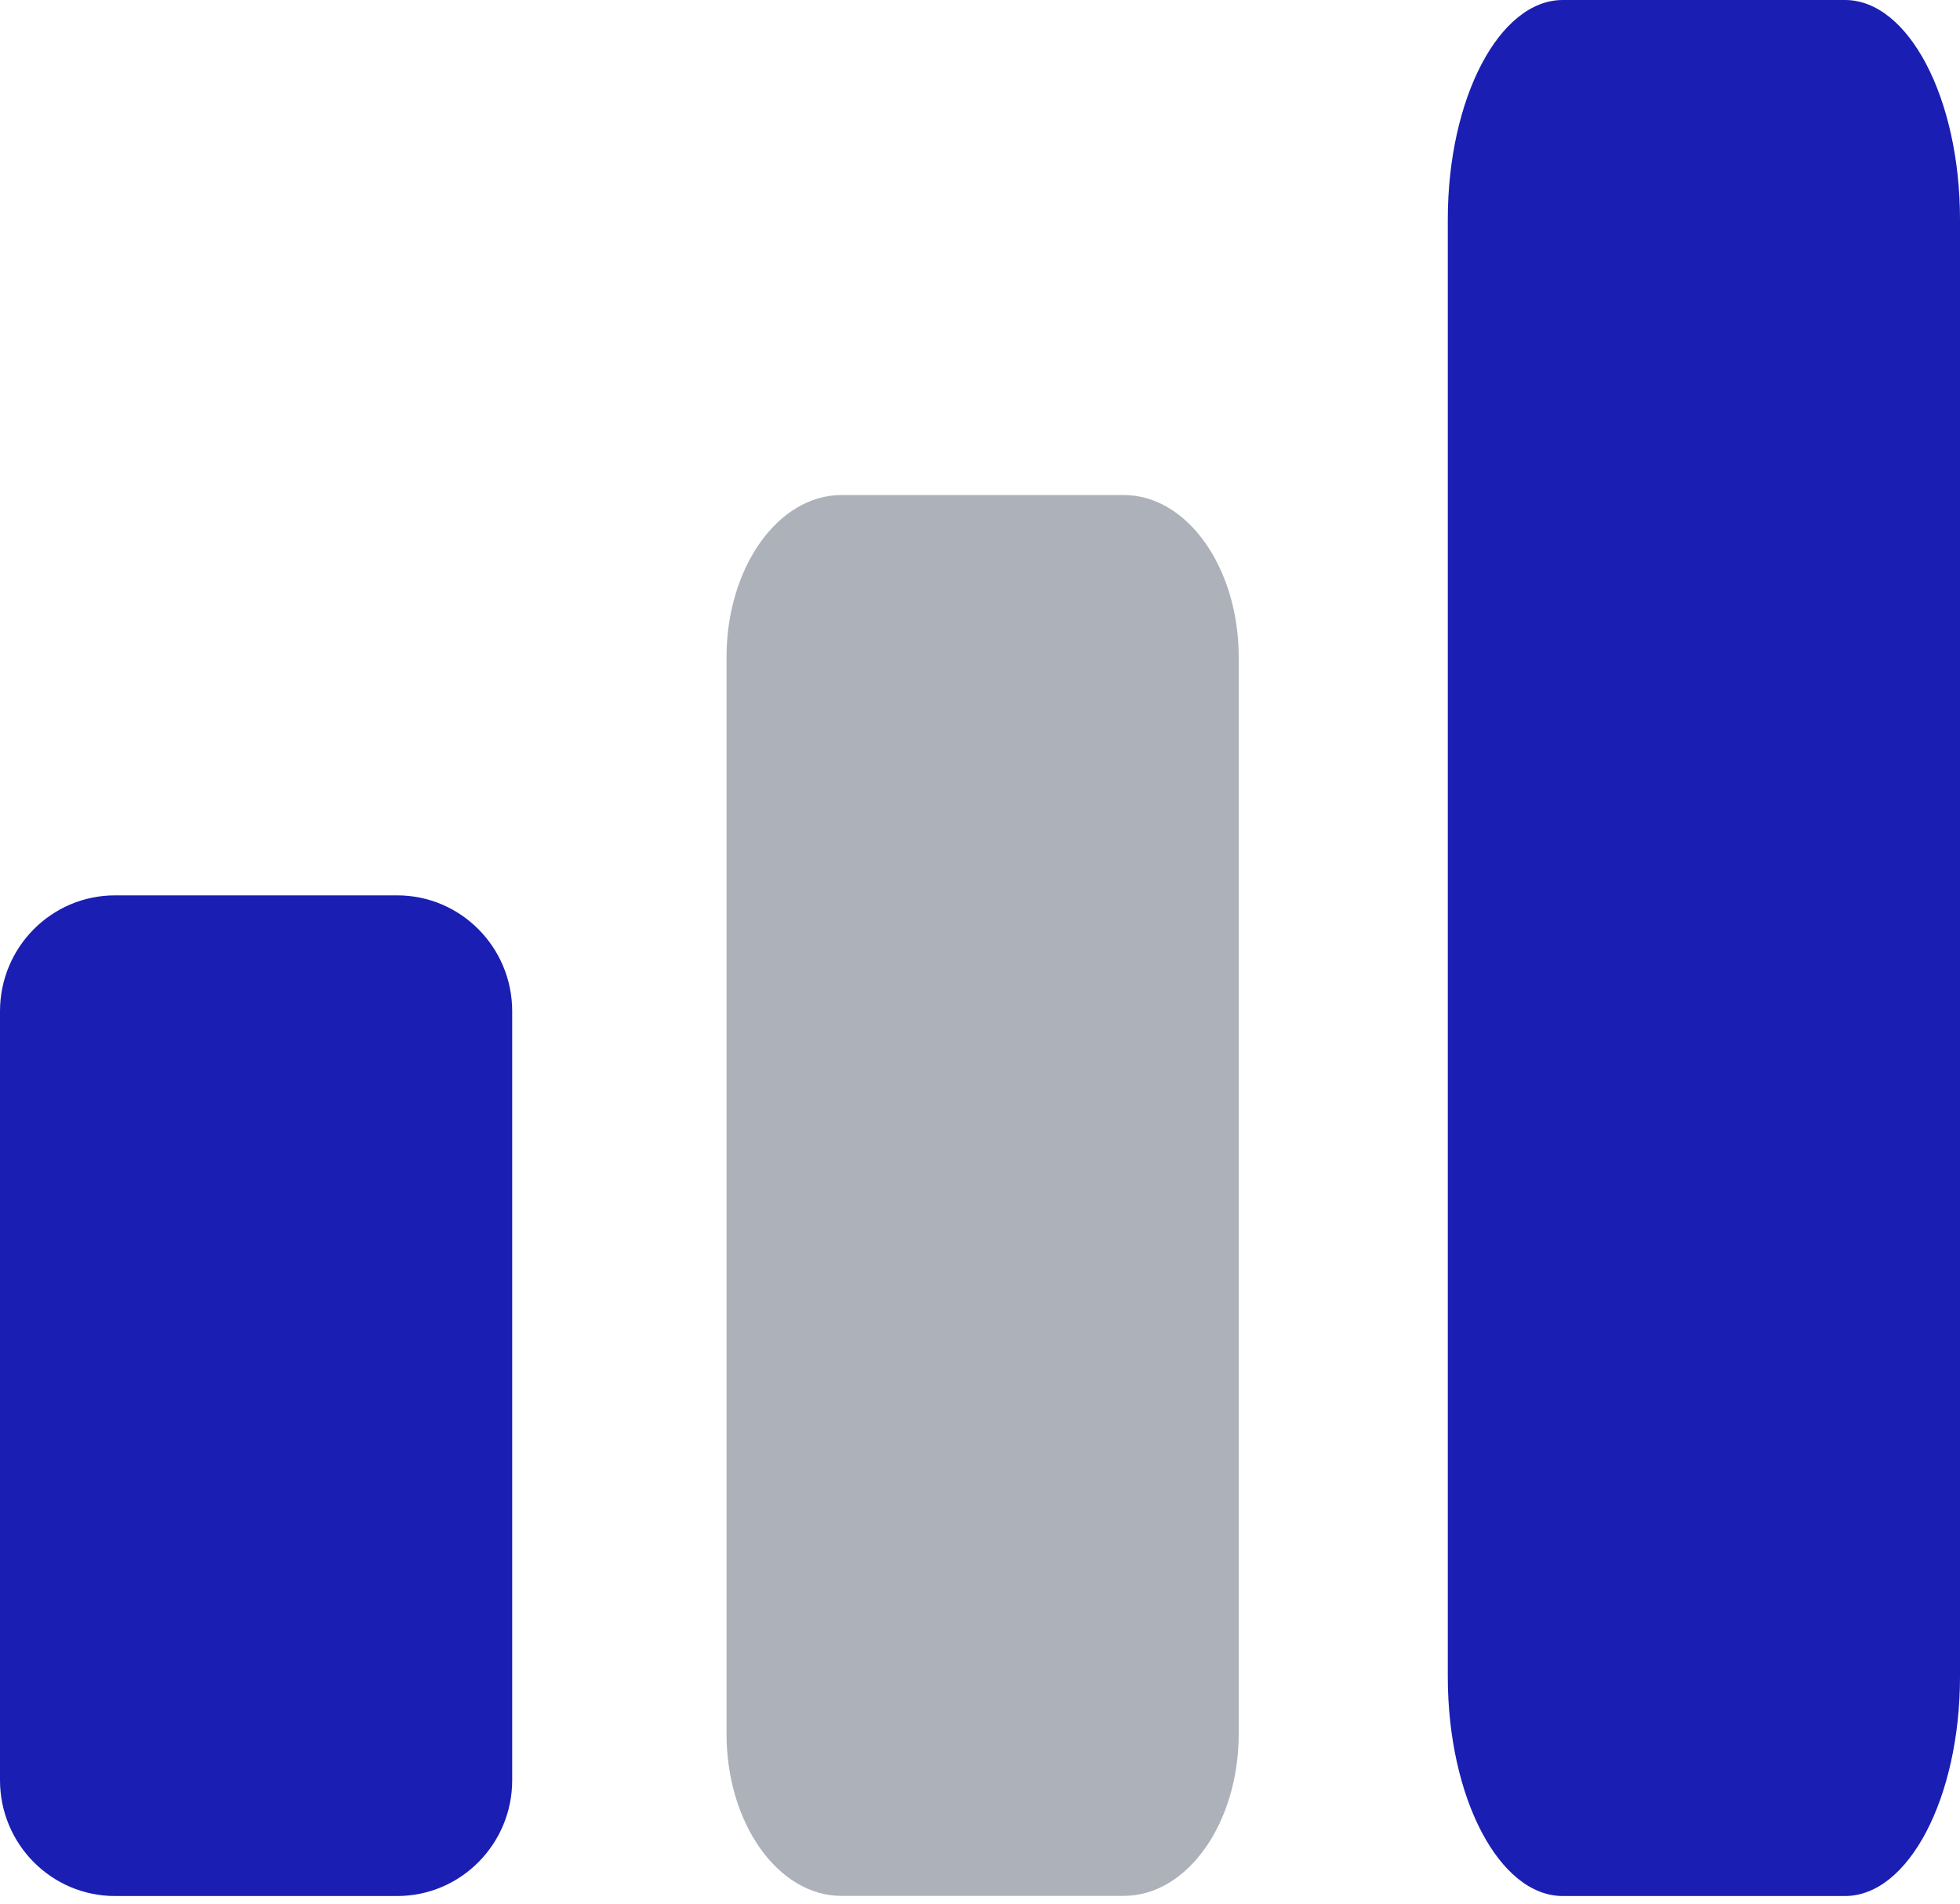
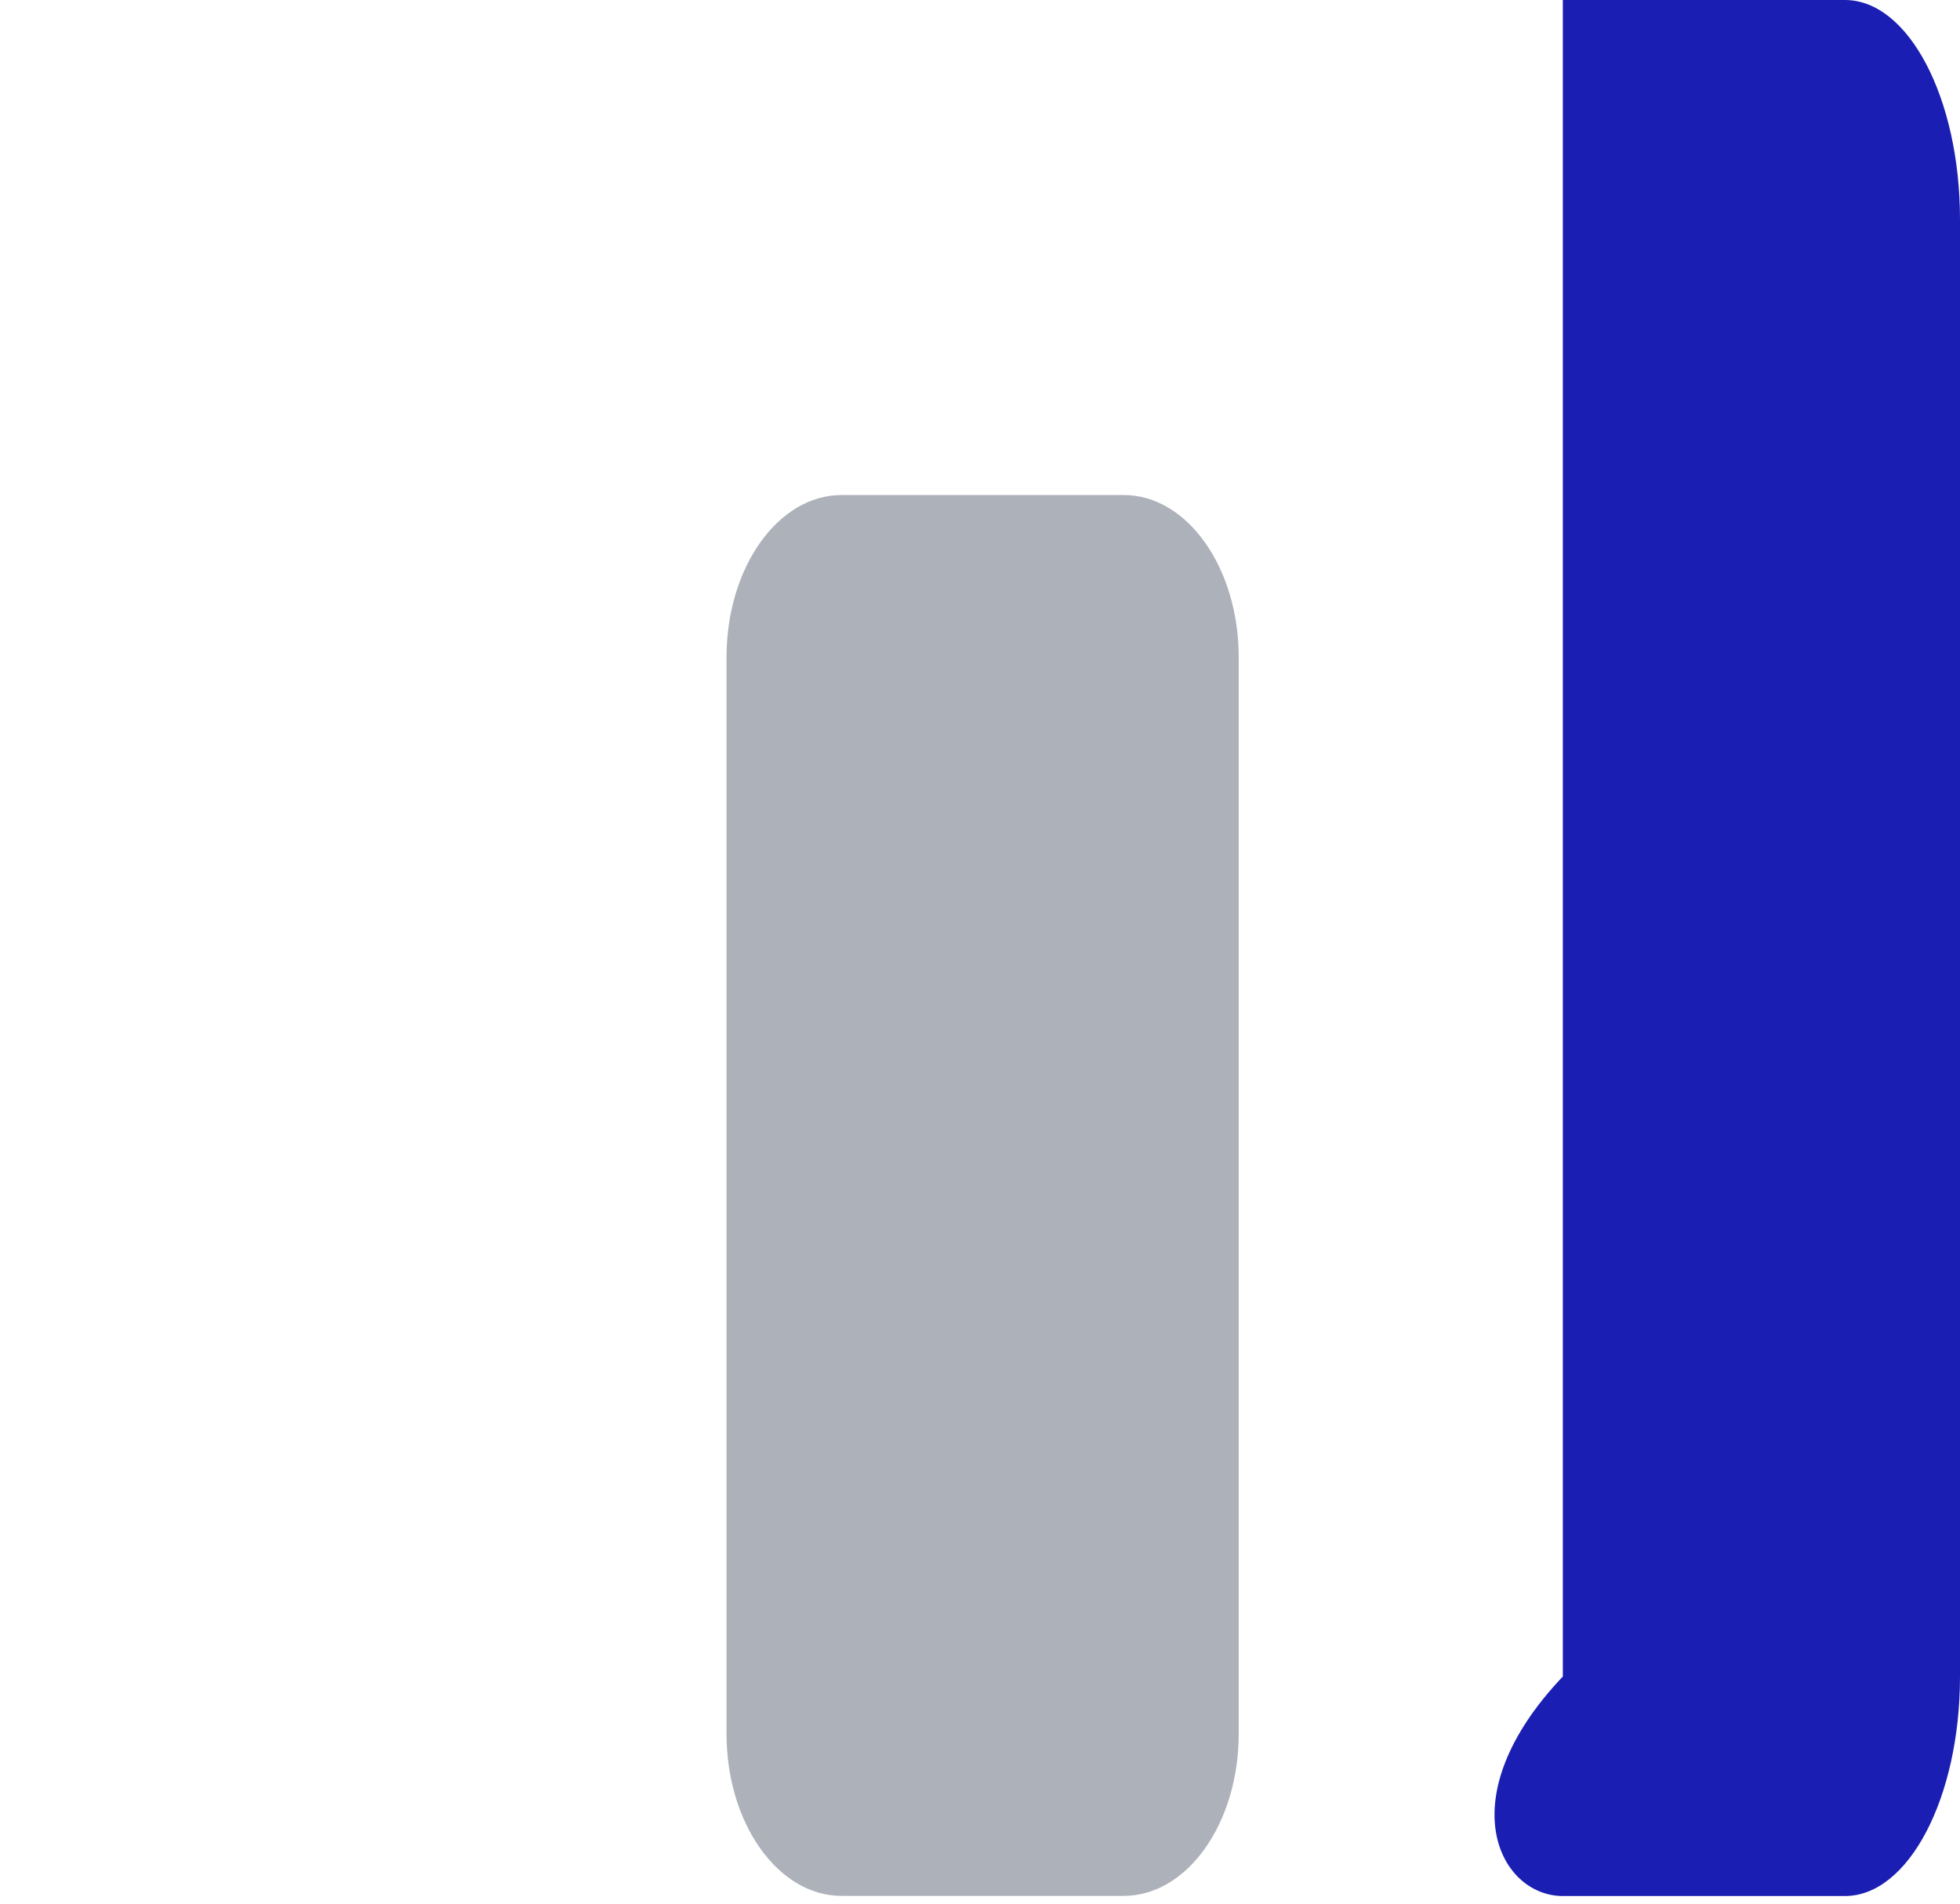
<svg xmlns="http://www.w3.org/2000/svg" width="70" height="68" viewBox="0 0 70 68" fill="none">
-   <path d="M14.185 31.983H4.108C1.839 31.983 0 33.837 0 36.123V63.587C0 65.874 1.839 67.727 4.108 67.727H14.185C16.454 67.727 18.293 65.874 18.293 63.587V36.123C18.293 33.837 16.454 31.983 14.185 31.983Z" fill="#1A1EB3" />
  <path d="M40.133 17.683H30.055C27.786 17.683 25.947 20.277 25.947 23.477V61.928C25.947 65.128 27.786 67.722 30.055 67.722H40.133C42.401 67.722 44.24 65.128 44.24 61.928V23.477C44.24 20.277 42.401 17.683 40.133 17.683Z" fill="#ADB1BA" />
-   <path d="M65.892 0H55.815C53.546 0 51.707 3.51 51.707 7.841V59.886C51.707 64.216 53.546 67.727 55.815 67.727H65.892C68.161 67.727 70 64.216 70 59.886V7.841C70 3.51 68.161 0 65.892 0Z" fill="#1A1EB3" />
+   <path d="M65.892 0H55.815V59.886C51.707 64.216 53.546 67.727 55.815 67.727H65.892C68.161 67.727 70 64.216 70 59.886V7.841C70 3.51 68.161 0 65.892 0Z" fill="#1A1EB3" />
</svg>